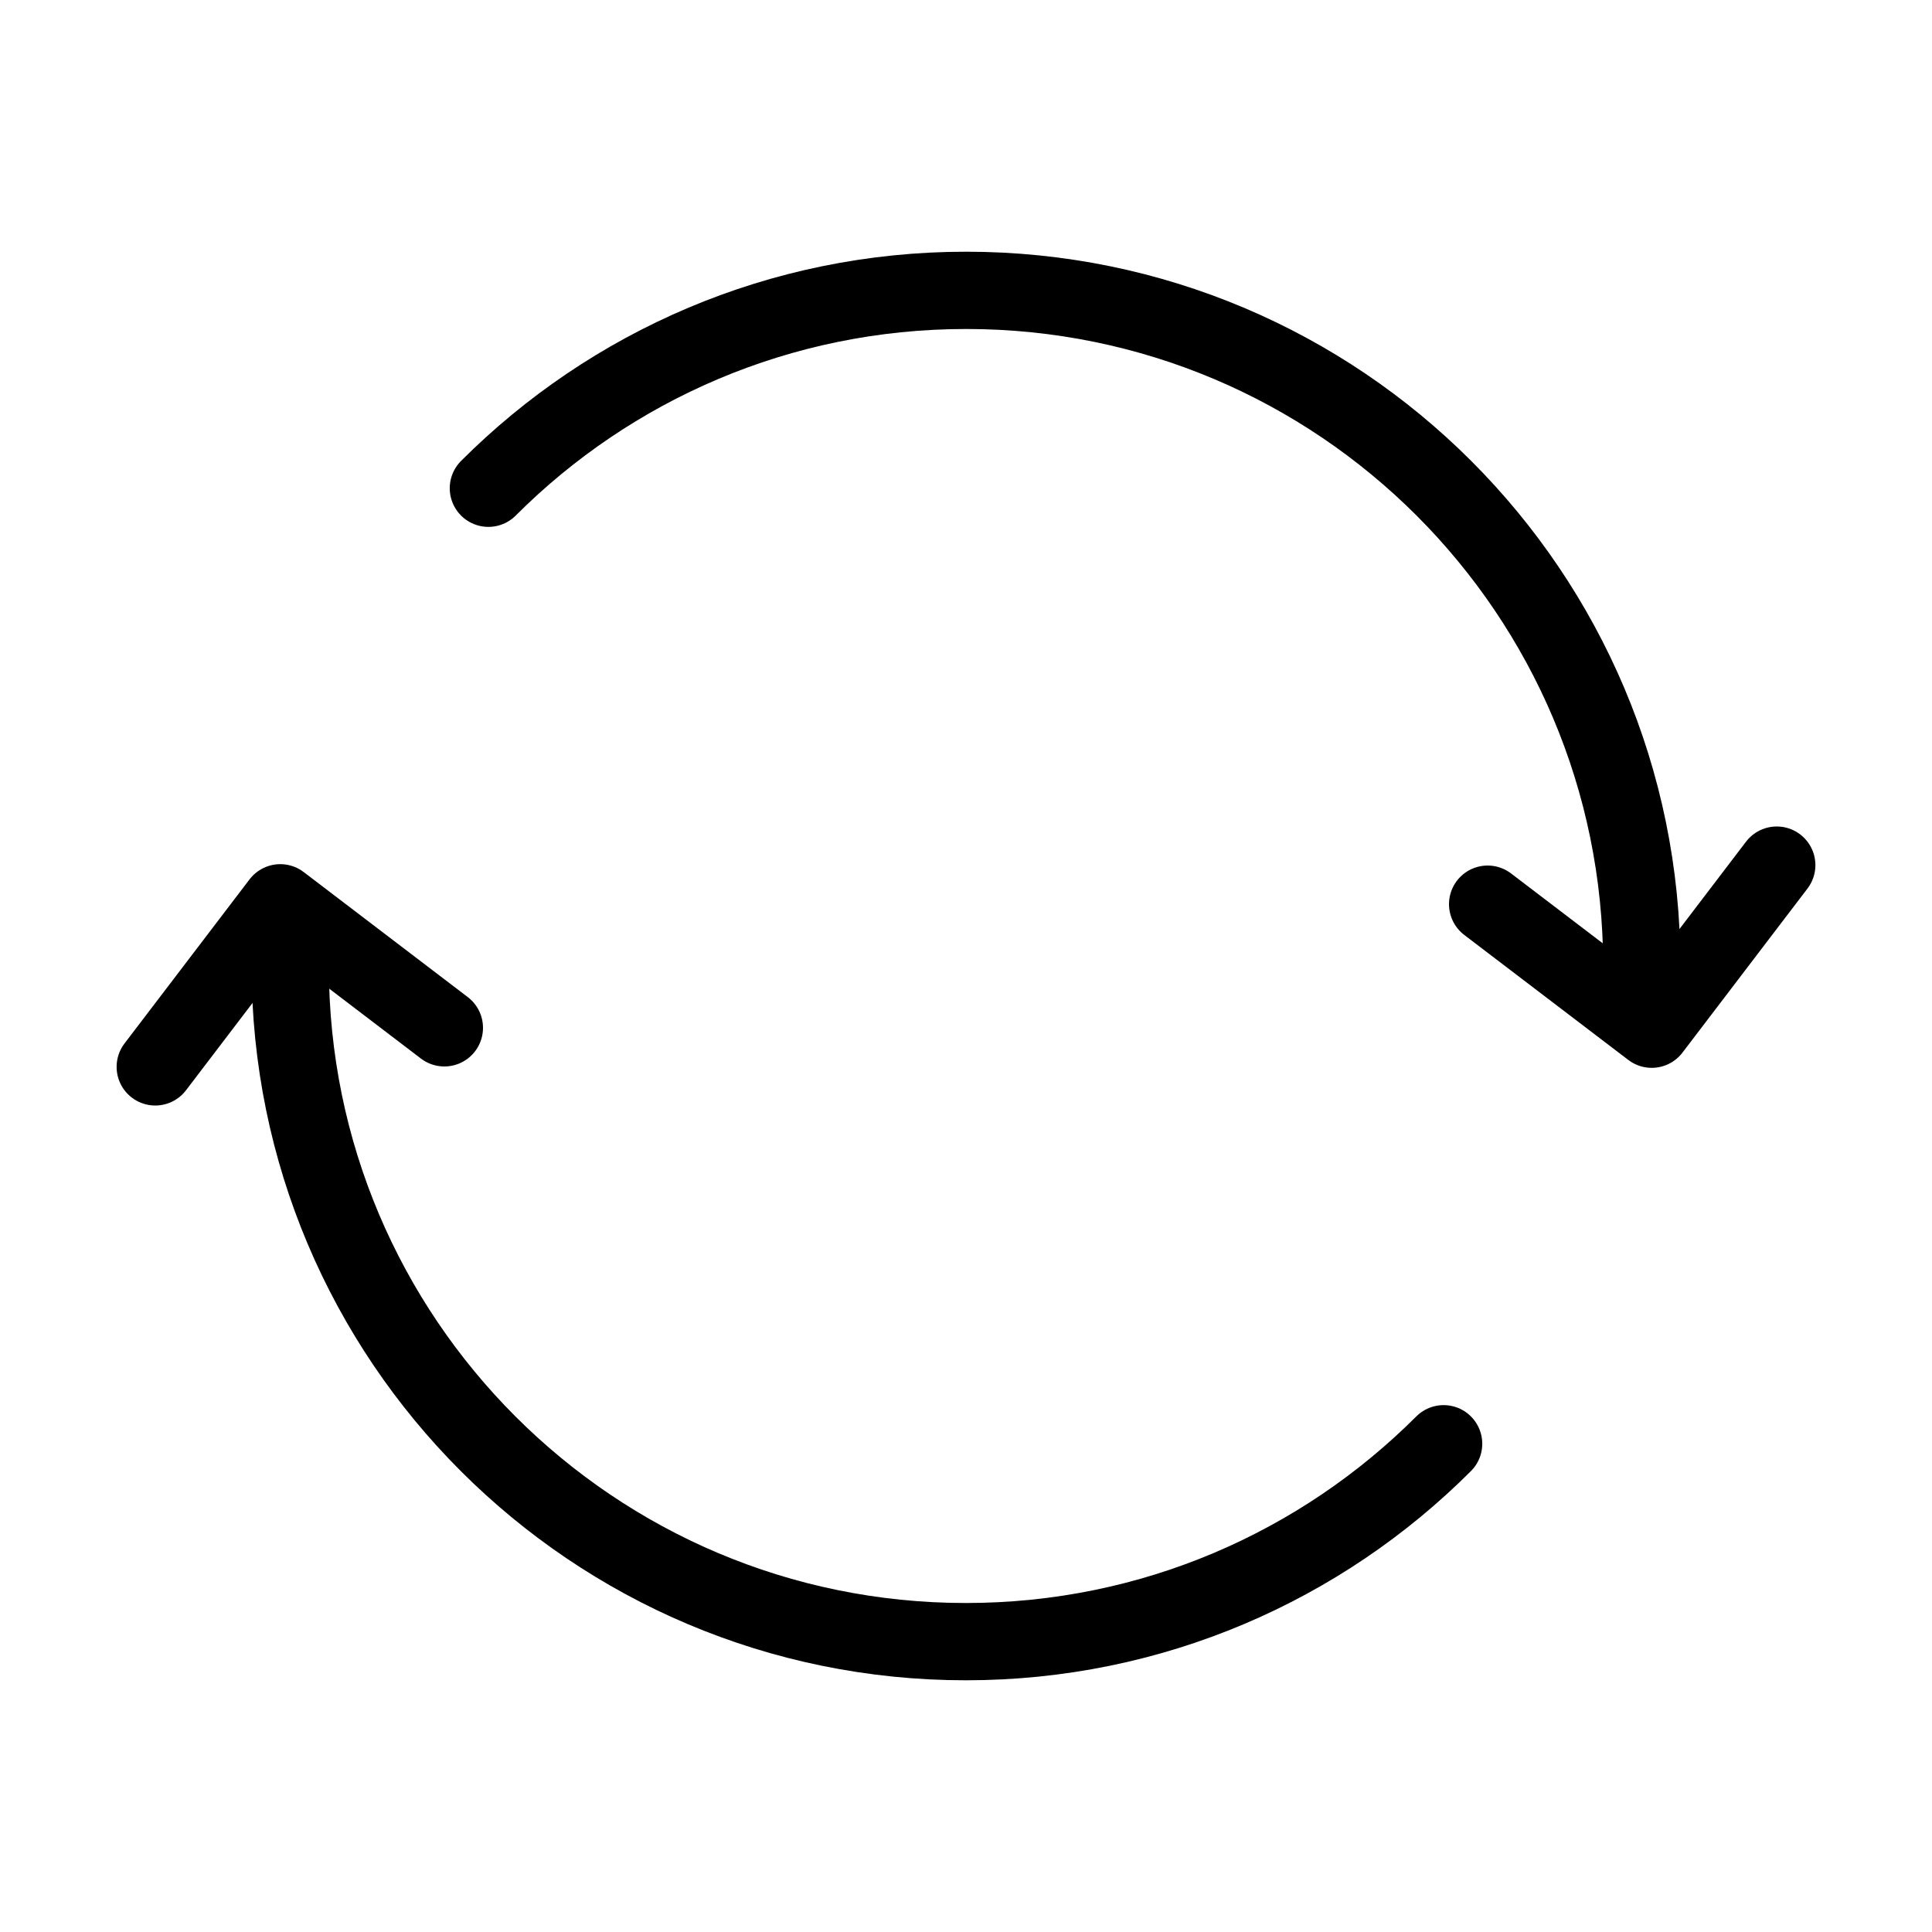
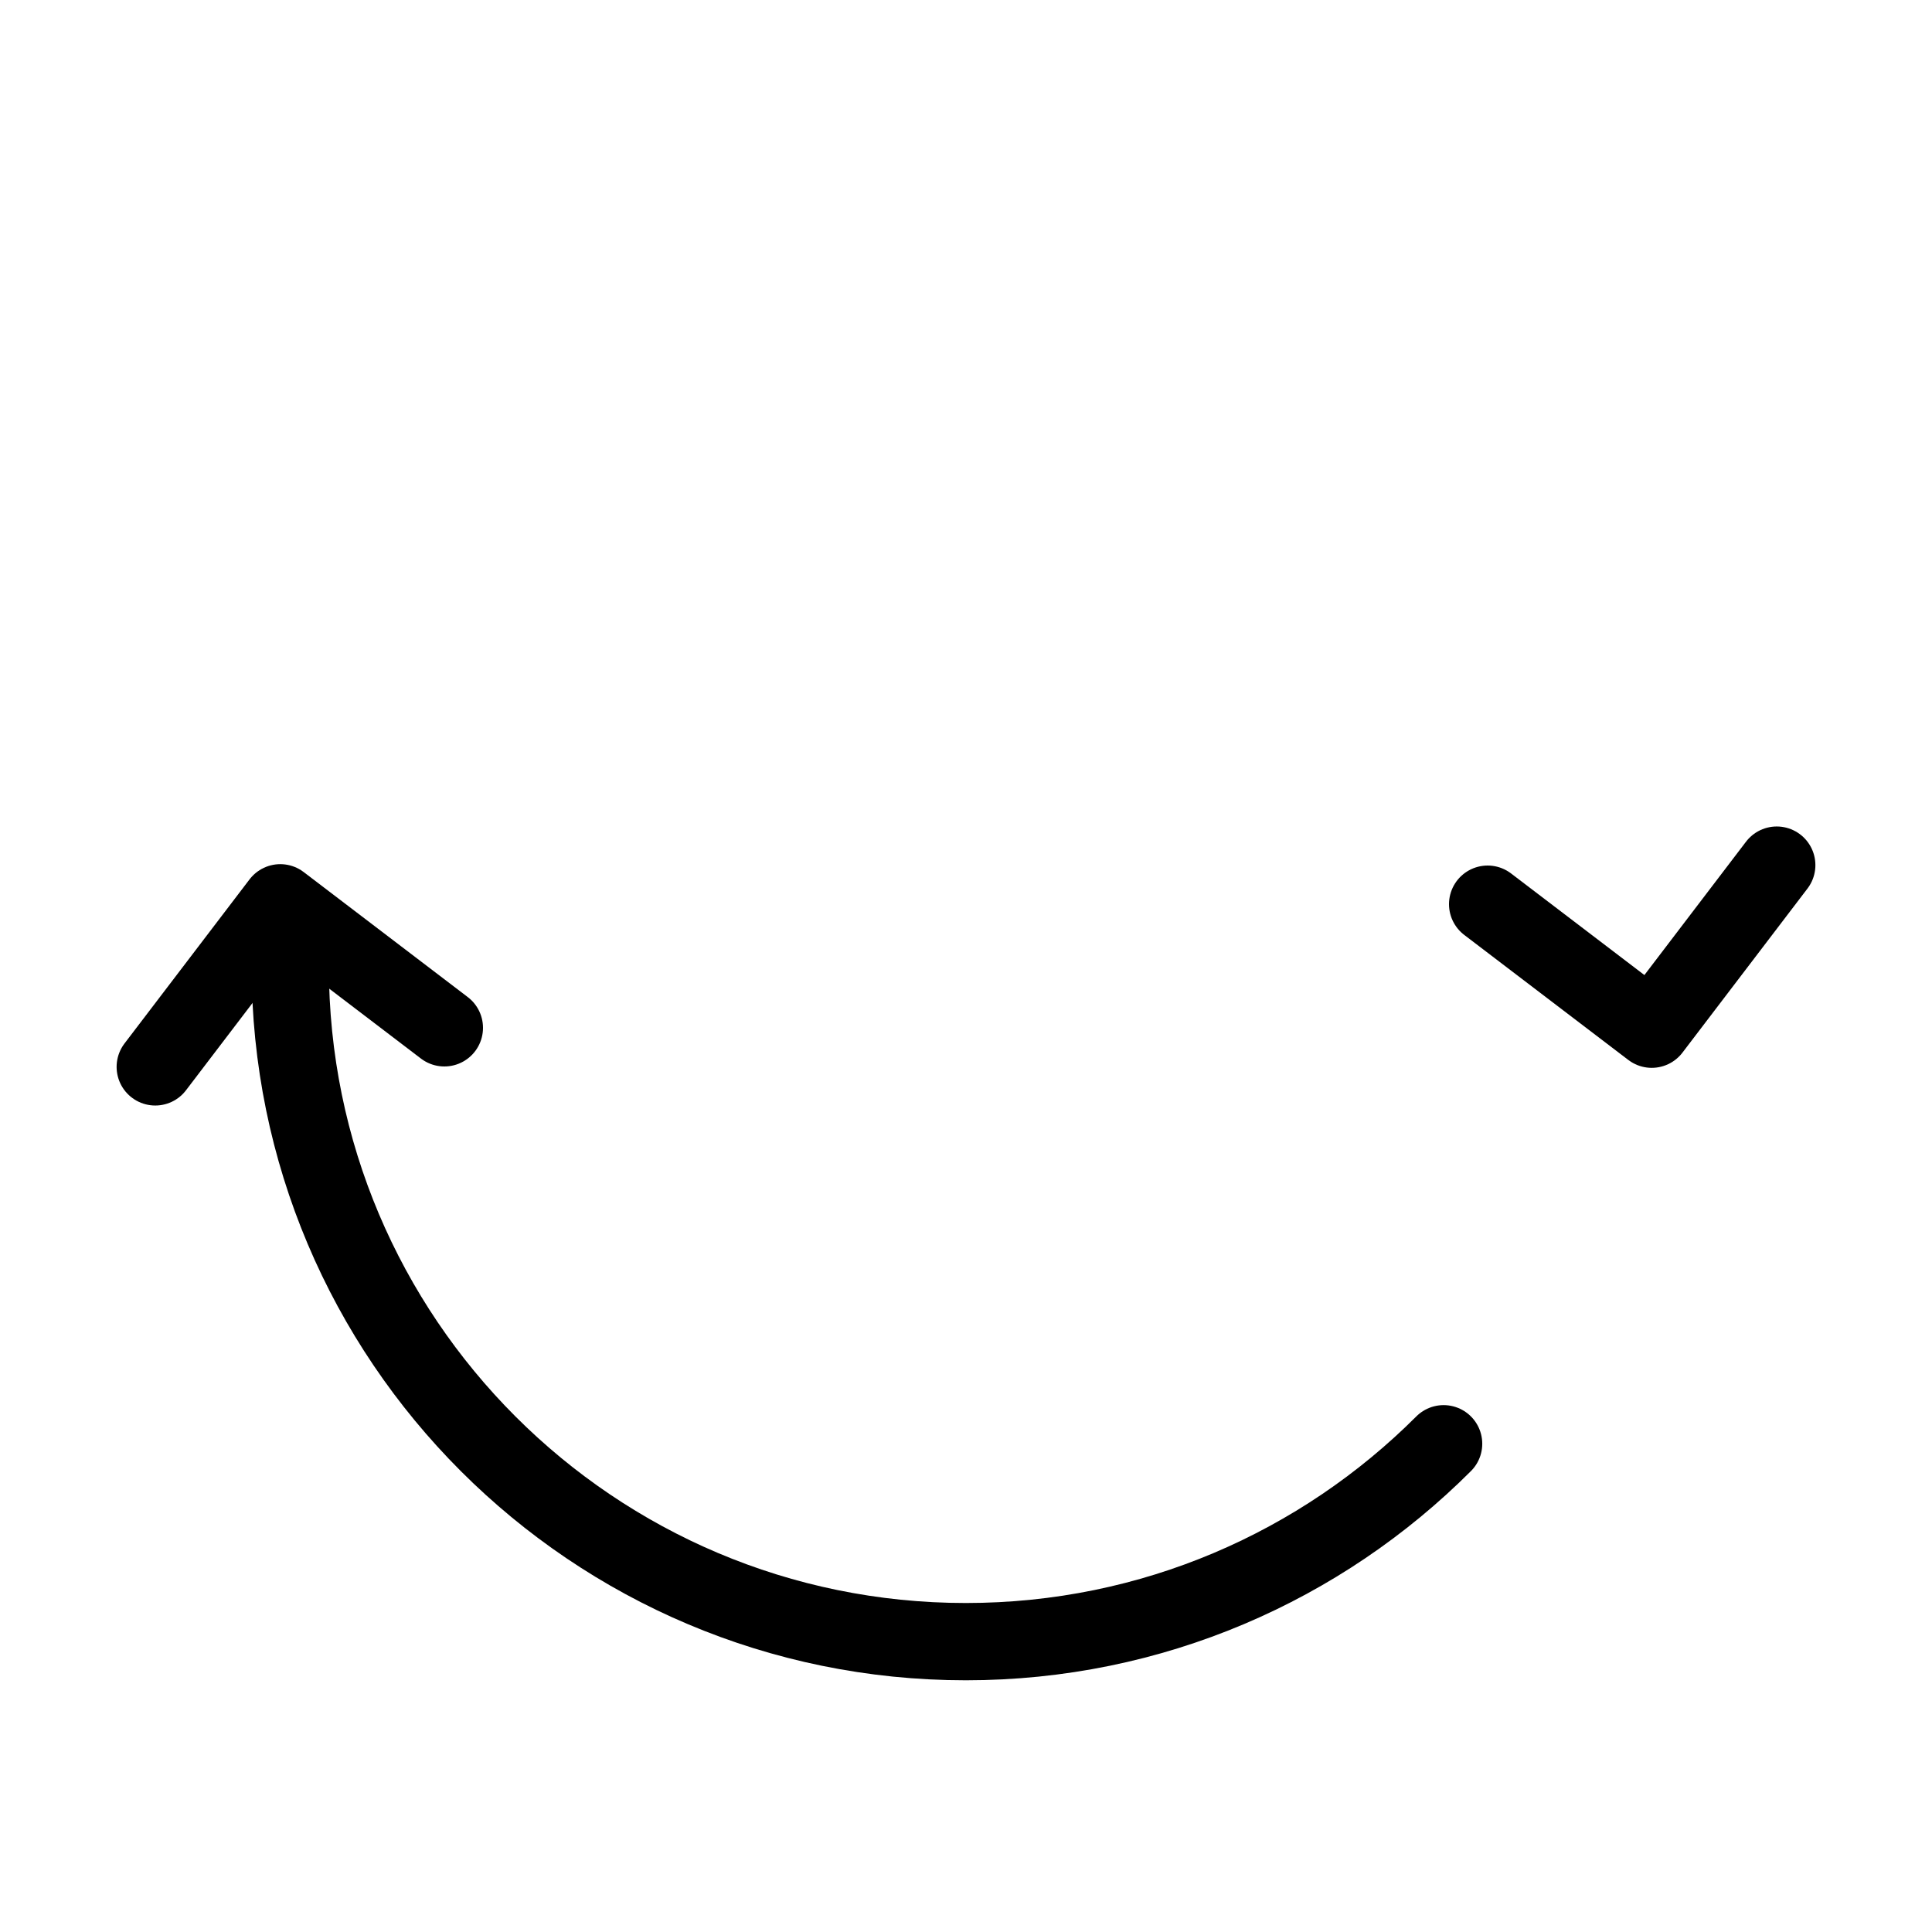
<svg xmlns="http://www.w3.org/2000/svg" viewBox="0 0 140 140" id="Layer_1">
  <defs>
    <style>.cls-1{fill:none;stroke:#000;stroke-linecap:round;stroke-linejoin:round;stroke-width:5.6px;}</style>
  </defs>
-   <path d="M118.97,70c0-13.52-5.48-25.76-14.34-34.62s-21.1-14.34-34.62-14.34-25.76,5.48-34.62,14.34" class="cls-1" />
  <polyline points="128.75 62.69 119.69 74.58 107.8 65.52" class="cls-1" />
  <path d="M21.03,70c0,13.52,5.48,25.76,14.34,34.62,8.86,8.86,21.1,14.34,34.62,14.34s25.76-5.48,34.62-14.34" class="cls-1" />
  <polyline points="11.25 77.31 20.31 65.42 32.2 74.48" class="cls-1" />
</svg>